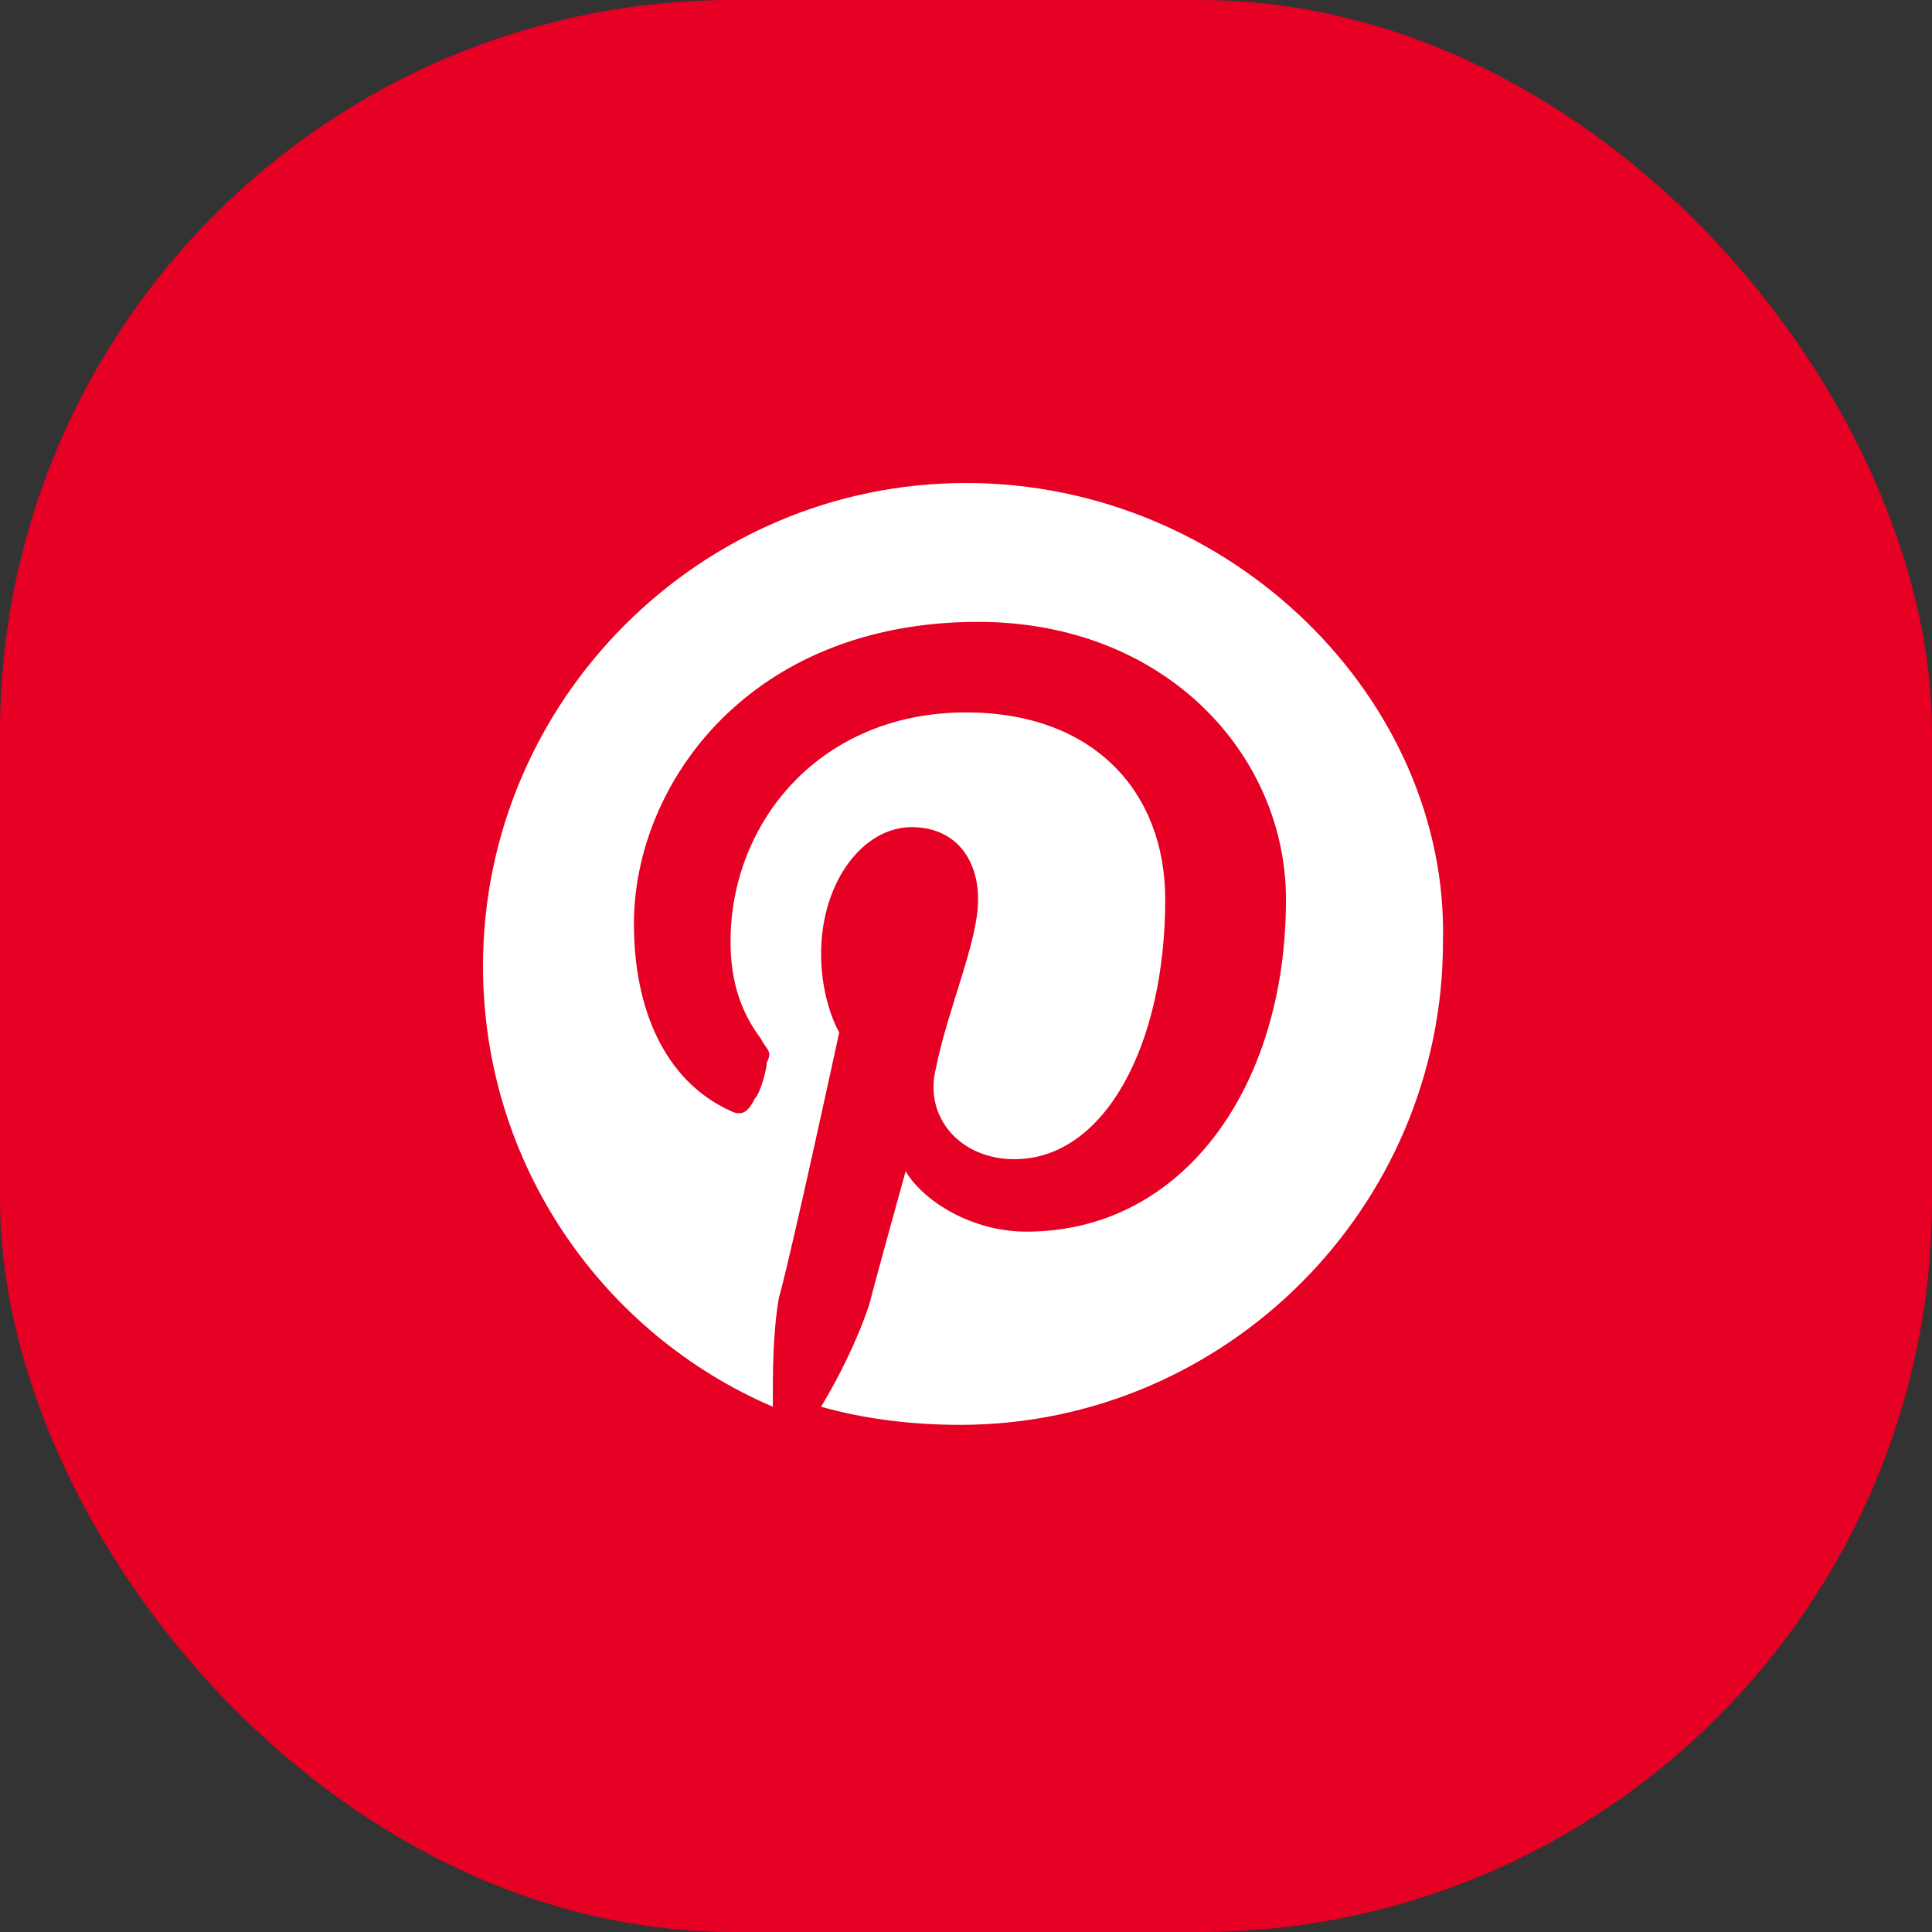
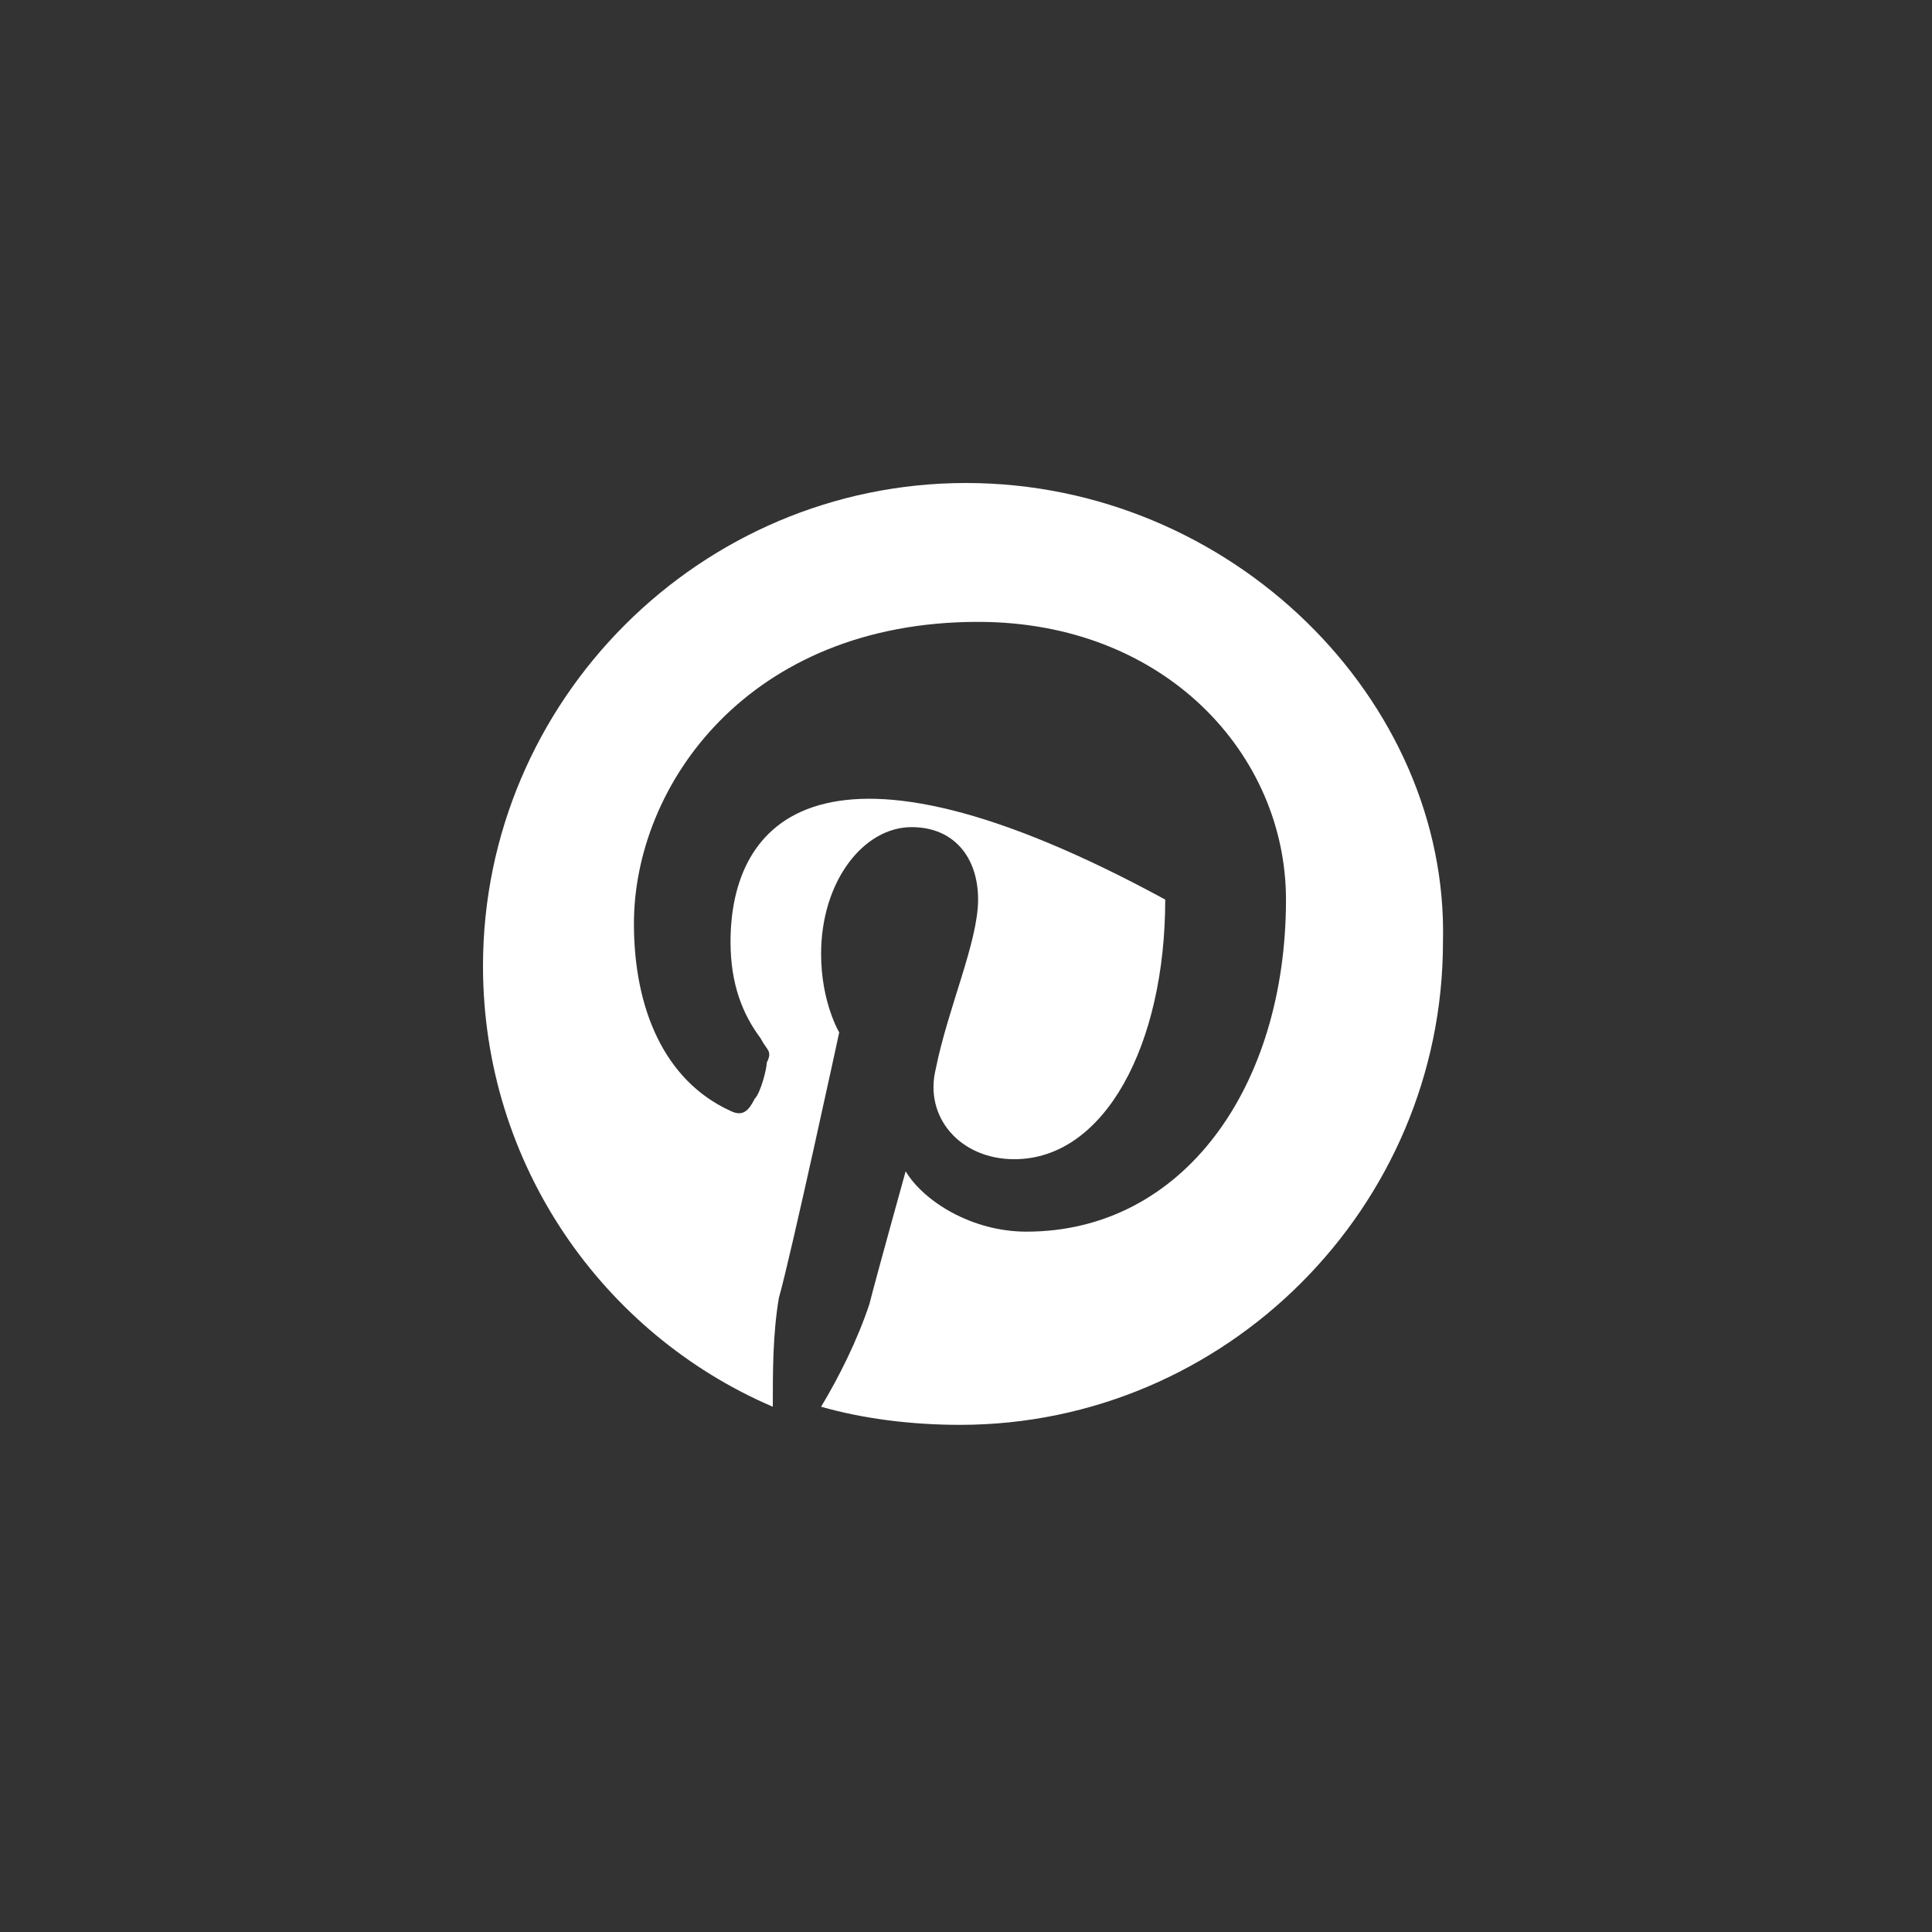
<svg xmlns="http://www.w3.org/2000/svg" width="58" height="58" viewBox="0 0 58 58" fill="none">
  <rect x="0" y="0" width="58" height="58" fill="#333333" stroke="none" />
-   <rect width="58" height="58" rx="22" fill="#E60023" />
-   <path d="M29 14.5C21.025 14.5 14.5 21.025 14.5 29C14.5 34.981 18.125 40.056 23.2 42.231C23.2 41.144 23.2 40.056 23.381 38.969C23.744 37.7 25.194 30.994 25.194 30.994C25.194 30.994 24.65 30.087 24.65 28.637C24.65 26.462 25.919 24.831 27.369 24.831C28.637 24.831 29.363 25.738 29.363 27.006C29.363 28.275 28.456 30.269 28.094 32.081C27.731 33.531 28.819 34.8 30.45 34.8C33.169 34.8 34.981 31.356 34.981 27.006C34.981 23.744 32.806 21.387 29 21.387C24.65 21.387 21.931 24.65 21.931 28.275C21.931 29.544 22.294 30.45 22.837 31.175C23.019 31.538 23.2 31.538 23.019 31.9C23.019 32.081 22.837 32.806 22.656 32.987C22.475 33.35 22.294 33.531 21.931 33.35C19.938 32.444 19.031 30.269 19.031 27.731C19.031 23.562 22.475 18.669 29.363 18.669C34.981 18.669 38.606 22.656 38.606 27.006C38.606 32.625 35.525 36.975 30.812 36.975C29.181 36.975 27.731 36.069 27.188 35.163C27.188 35.163 26.281 38.425 26.1 39.15C25.738 40.237 25.194 41.325 24.65 42.231C25.919 42.594 27.369 42.775 28.819 42.775C36.794 42.775 43.319 36.25 43.319 28.275C43.5 21.025 36.975 14.5 29 14.5Z" fill="white" />
+   <path d="M29 14.5C21.025 14.5 14.5 21.025 14.5 29C14.5 34.981 18.125 40.056 23.2 42.231C23.2 41.144 23.2 40.056 23.381 38.969C23.744 37.7 25.194 30.994 25.194 30.994C25.194 30.994 24.65 30.087 24.65 28.637C24.65 26.462 25.919 24.831 27.369 24.831C28.637 24.831 29.363 25.738 29.363 27.006C29.363 28.275 28.456 30.269 28.094 32.081C27.731 33.531 28.819 34.8 30.45 34.8C33.169 34.8 34.981 31.356 34.981 27.006C24.65 21.387 21.931 24.65 21.931 28.275C21.931 29.544 22.294 30.45 22.837 31.175C23.019 31.538 23.2 31.538 23.019 31.9C23.019 32.081 22.837 32.806 22.656 32.987C22.475 33.35 22.294 33.531 21.931 33.35C19.938 32.444 19.031 30.269 19.031 27.731C19.031 23.562 22.475 18.669 29.363 18.669C34.981 18.669 38.606 22.656 38.606 27.006C38.606 32.625 35.525 36.975 30.812 36.975C29.181 36.975 27.731 36.069 27.188 35.163C27.188 35.163 26.281 38.425 26.1 39.15C25.738 40.237 25.194 41.325 24.65 42.231C25.919 42.594 27.369 42.775 28.819 42.775C36.794 42.775 43.319 36.25 43.319 28.275C43.5 21.025 36.975 14.5 29 14.5Z" fill="white" />
</svg>